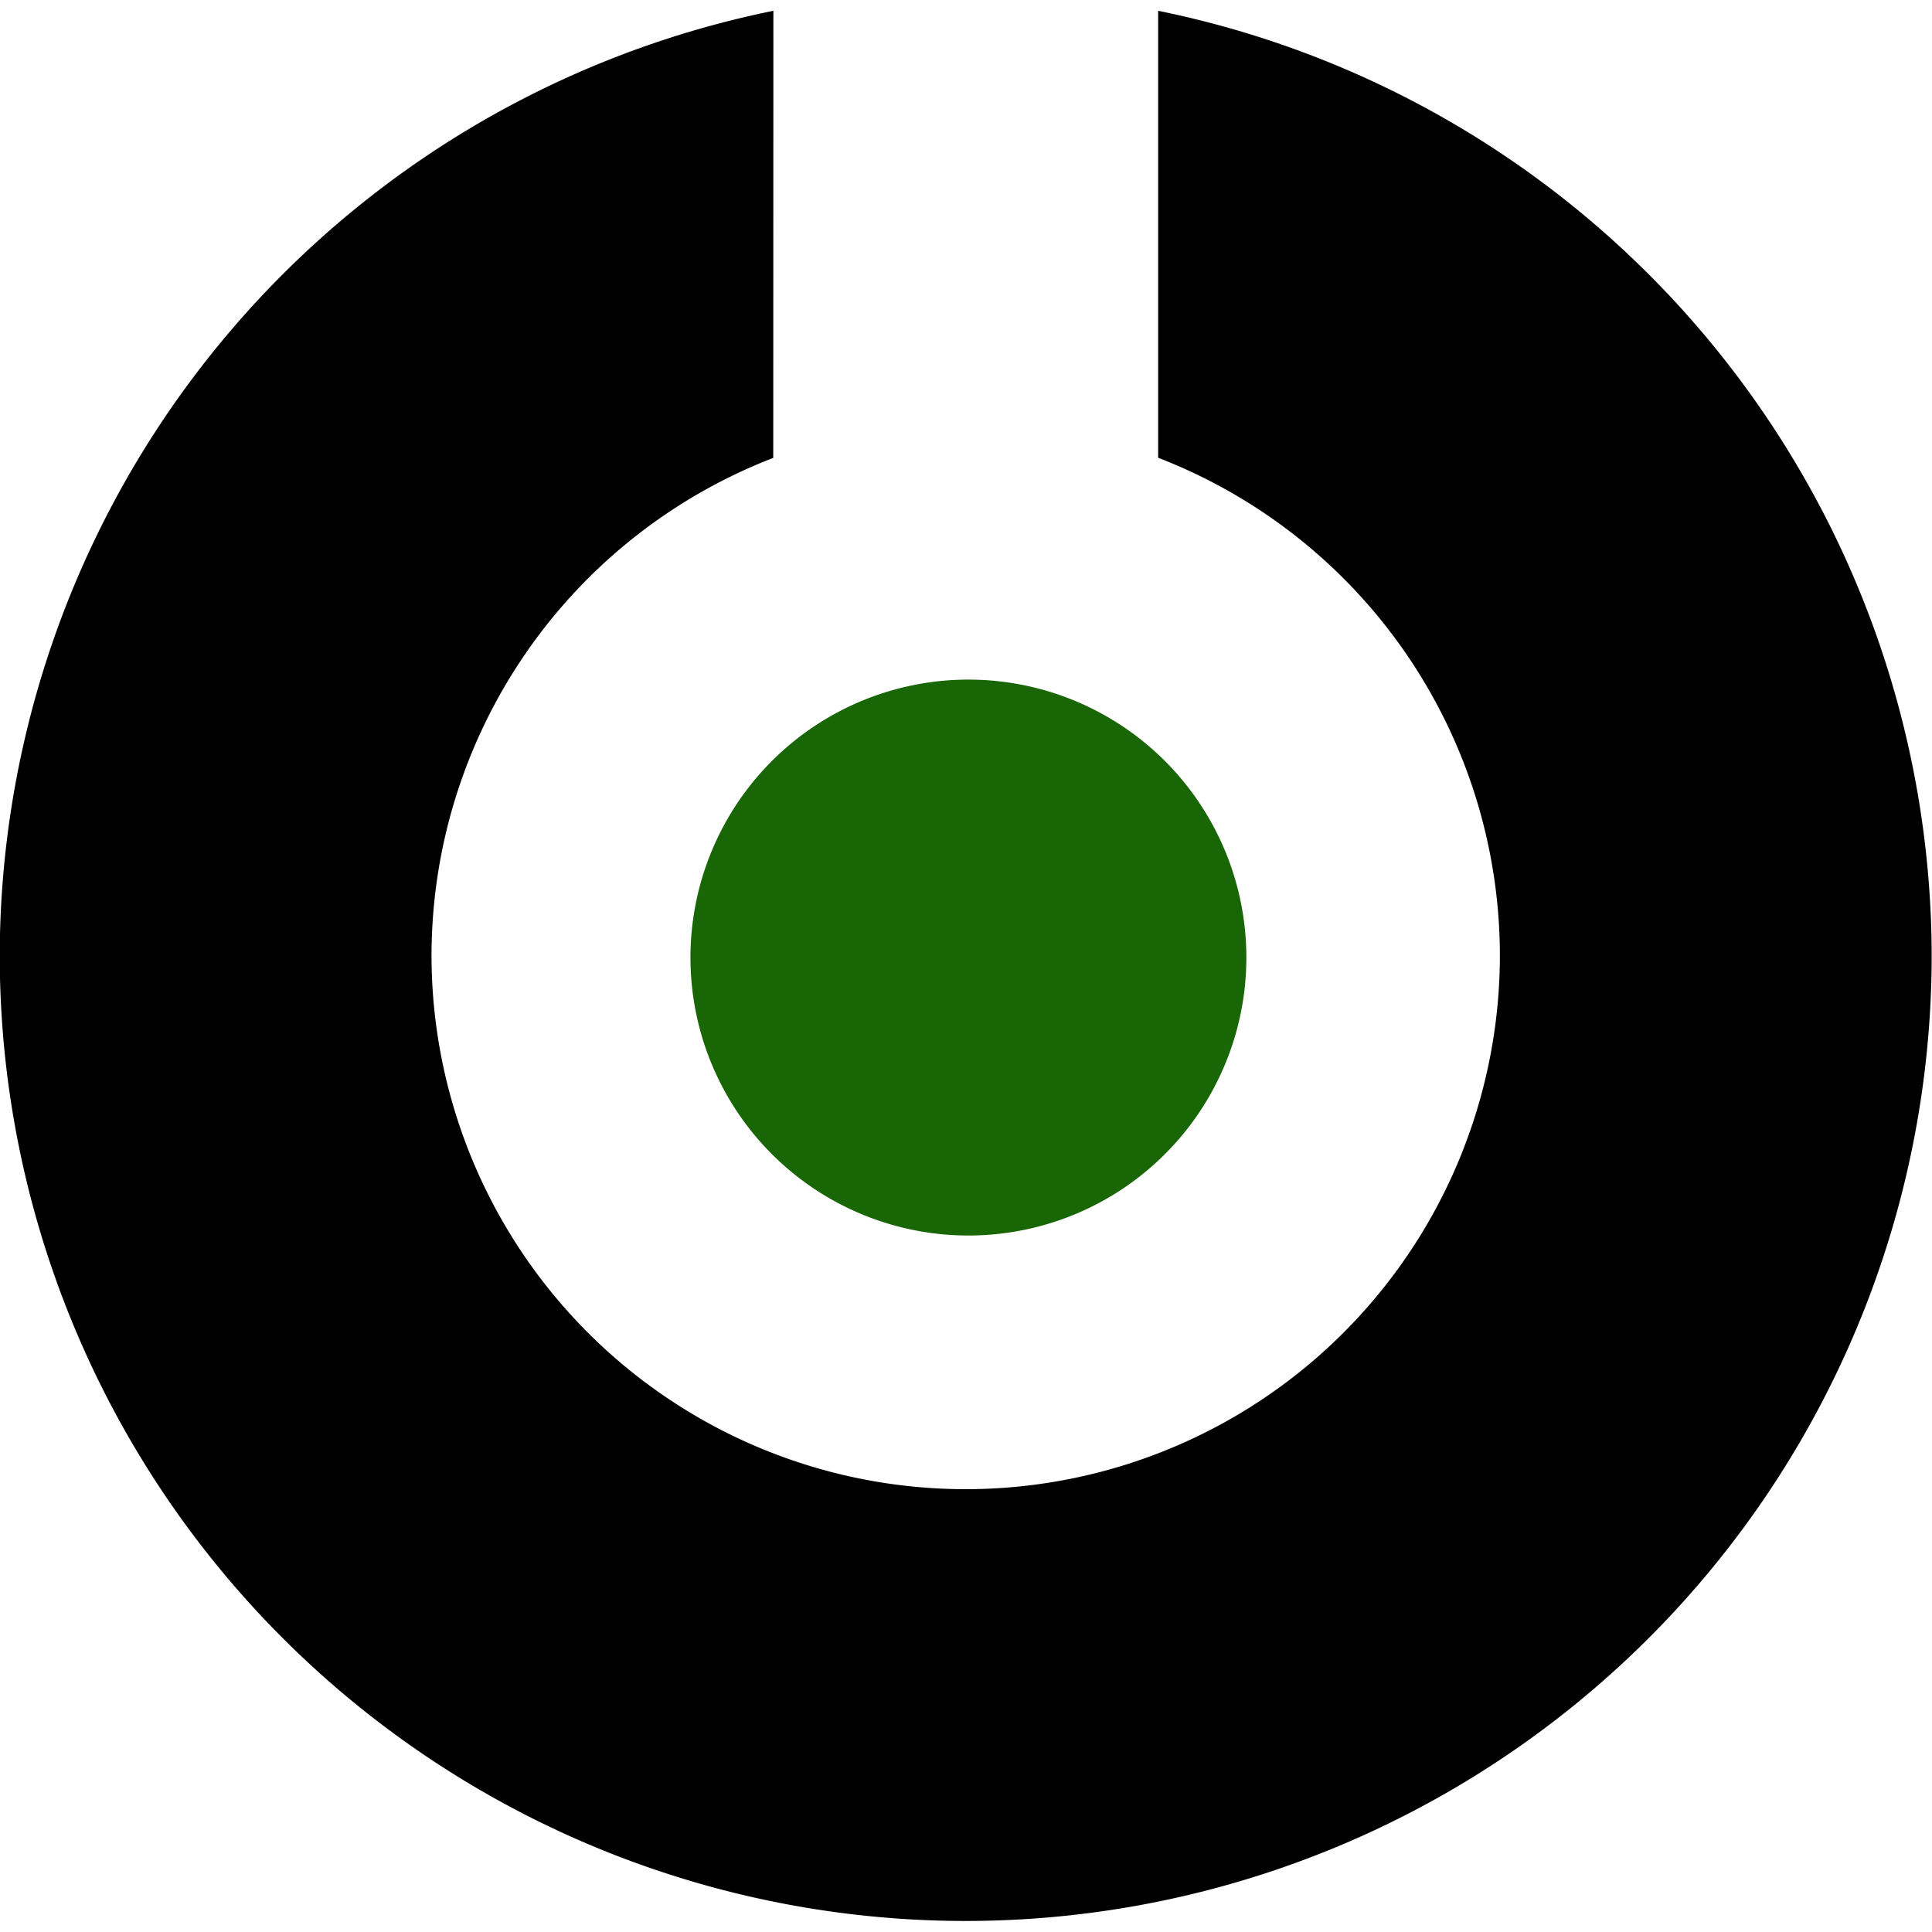
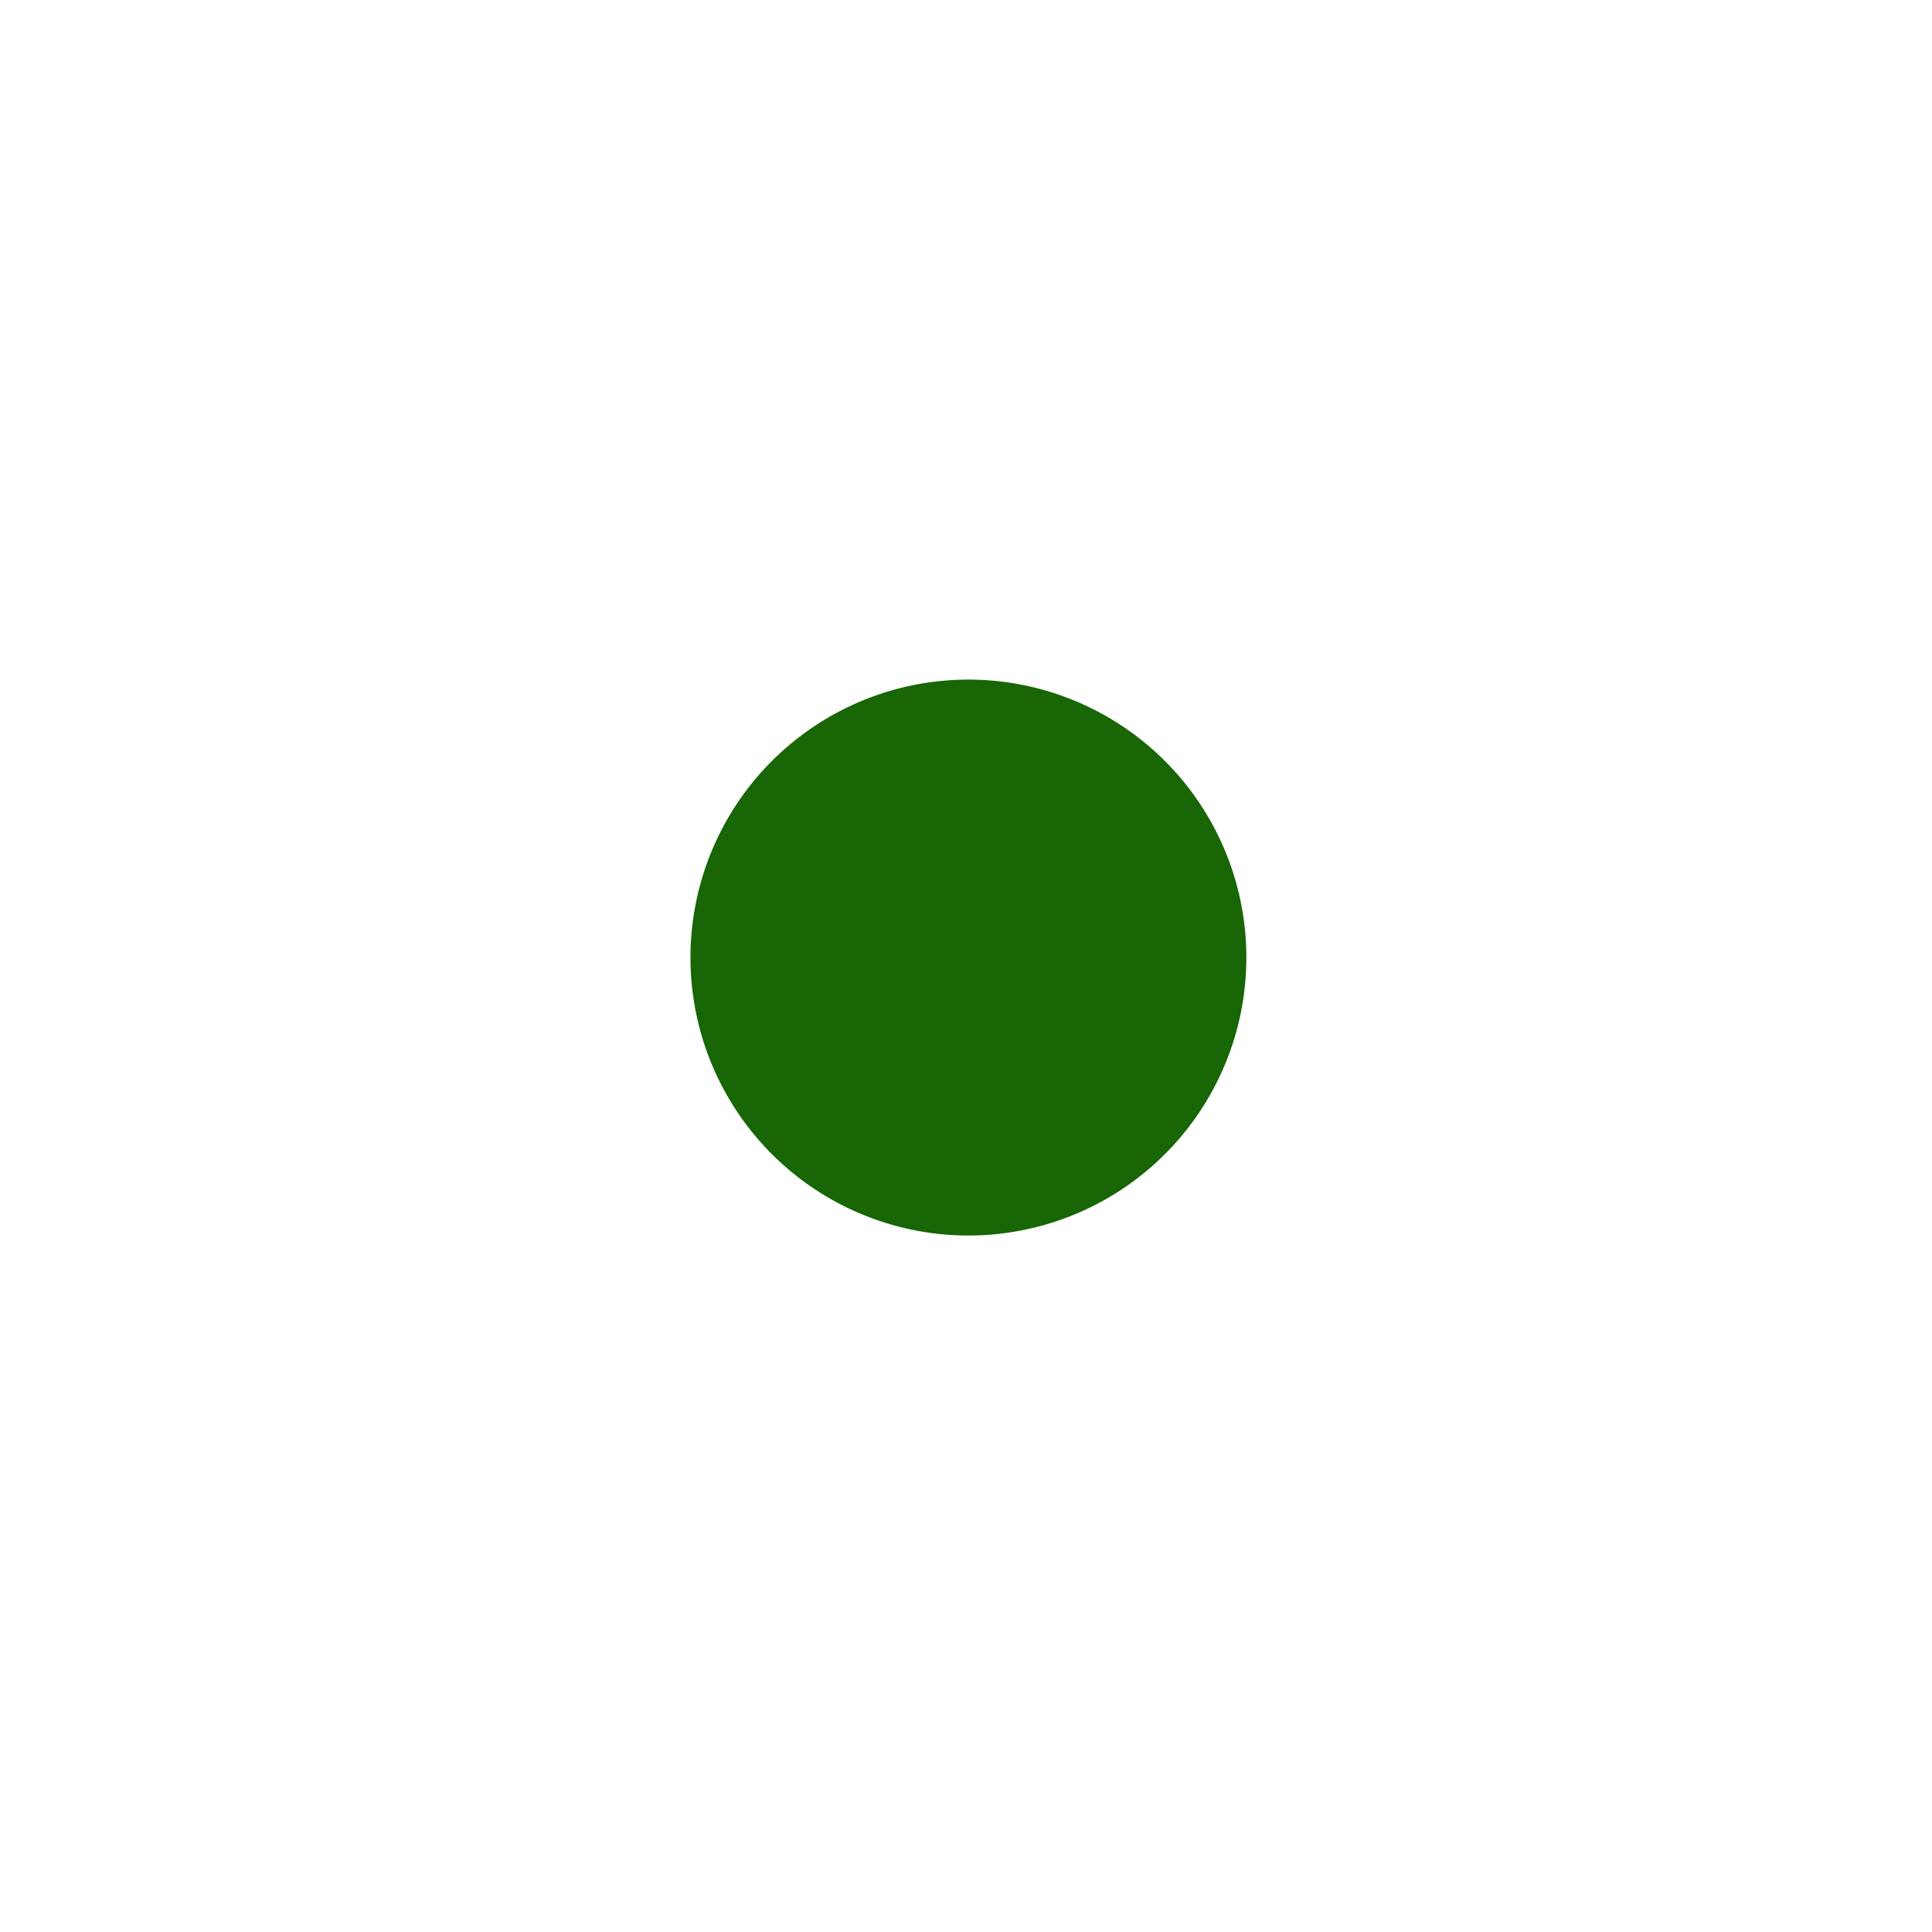
<svg xmlns="http://www.w3.org/2000/svg" xmlns:ns1="http://sodipodi.sourceforge.net/DTD/sodipodi-0.dtd" xmlns:ns2="http://www.inkscape.org/namespaces/inkscape" width="512" height="512" version="1.1" viewBox="0 0 135.47 135.472" xml:space="preserve" id="svg12" ns1:docname="logo_small.svg" ns2:version="1.3.2 (091e20e, 2023-11-25, custom)">
  <defs id="defs12" />
  <ns1:namedview id="namedview12" pagecolor="#ffffff" bordercolor="#000000" borderopacity="0.25" ns2:showpageshadow="2" ns2:pageopacity="0.0" ns2:pagecheckerboard="0" ns2:deskcolor="#d1d1d1" ns2:zoom="1.3740234" ns2:cx="229.61763" ns2:cy="168.1194" ns2:window-width="1488" ns2:window-height="1032" ns2:window-x="1941" ns2:window-y="33" ns2:window-maximized="0" ns2:current-layer="svg12" />
  <g id="g12" transform="matrix(9.259,0,0,9.259,-348.723,-63.917)">
    <path d="m 44.997,12.05 a 2.105,2.105 0 0 0 -2.105,2.105 2.105,2.105 0 0 0 2.105,2.105 2.105,2.105 0 0 0 2.105,-2.105 2.105,2.105 0 0 0 -2.105,-2.105 z" fill="#186606" id="path4" style="stroke-width:1.172" />
-     <path d="m 43.52,6.985 a 7.315,7.315 0 0 0 -5.859,7.15 7.315,7.315 0 0 0 7.315,7.316 7.315,7.315 0 0 0 7.316,-7.316 7.315,7.315 0 0 0 -5.858,-7.15 v 3.385 a 4.045,4.045 0 0 1 2.588,3.765 4.045,4.045 0 0 1 -4.045,4.046 4.045,4.045 0 0 1 -4.046,-4.046 4.045,4.045 0 0 1 2.588,-3.764 z" fill="#020202" id="path5" style="fill:#000000;fill-opacity:1;stroke-width:1.172" />
  </g>
</svg>